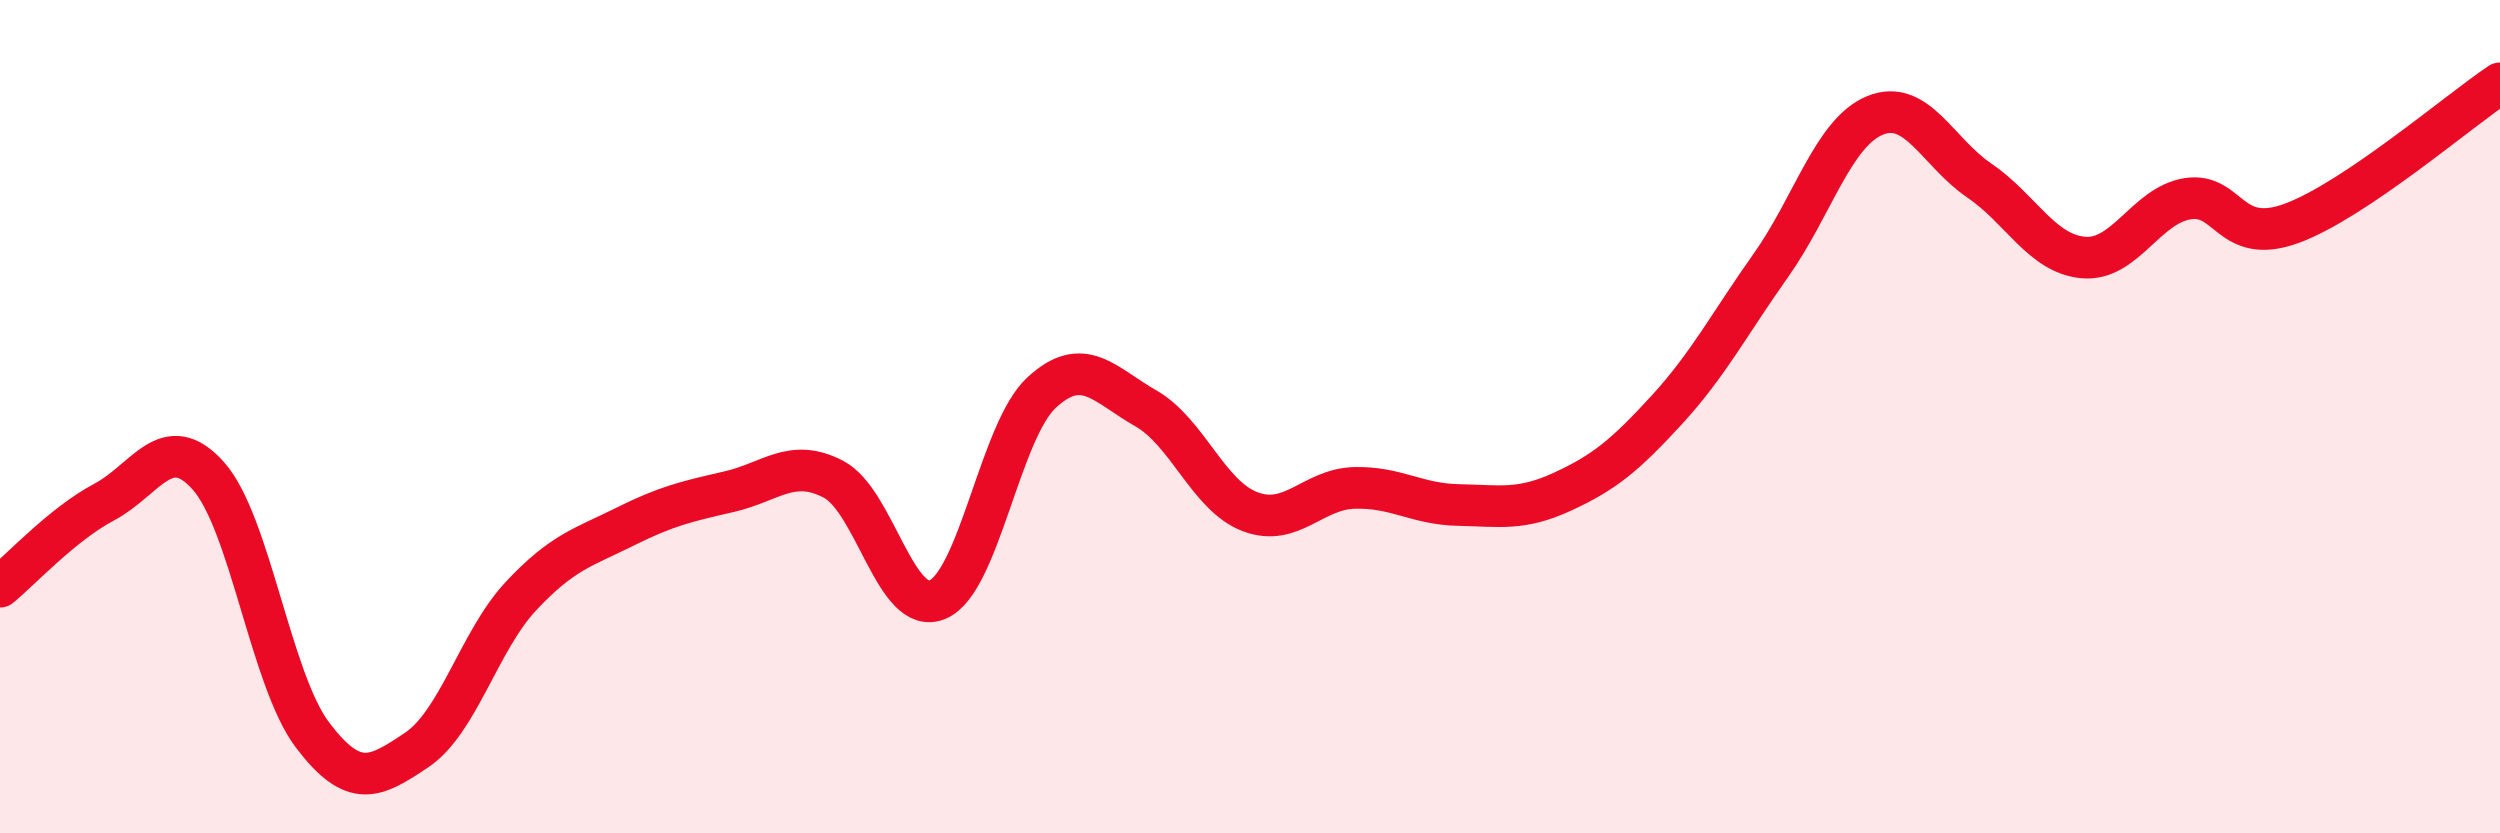
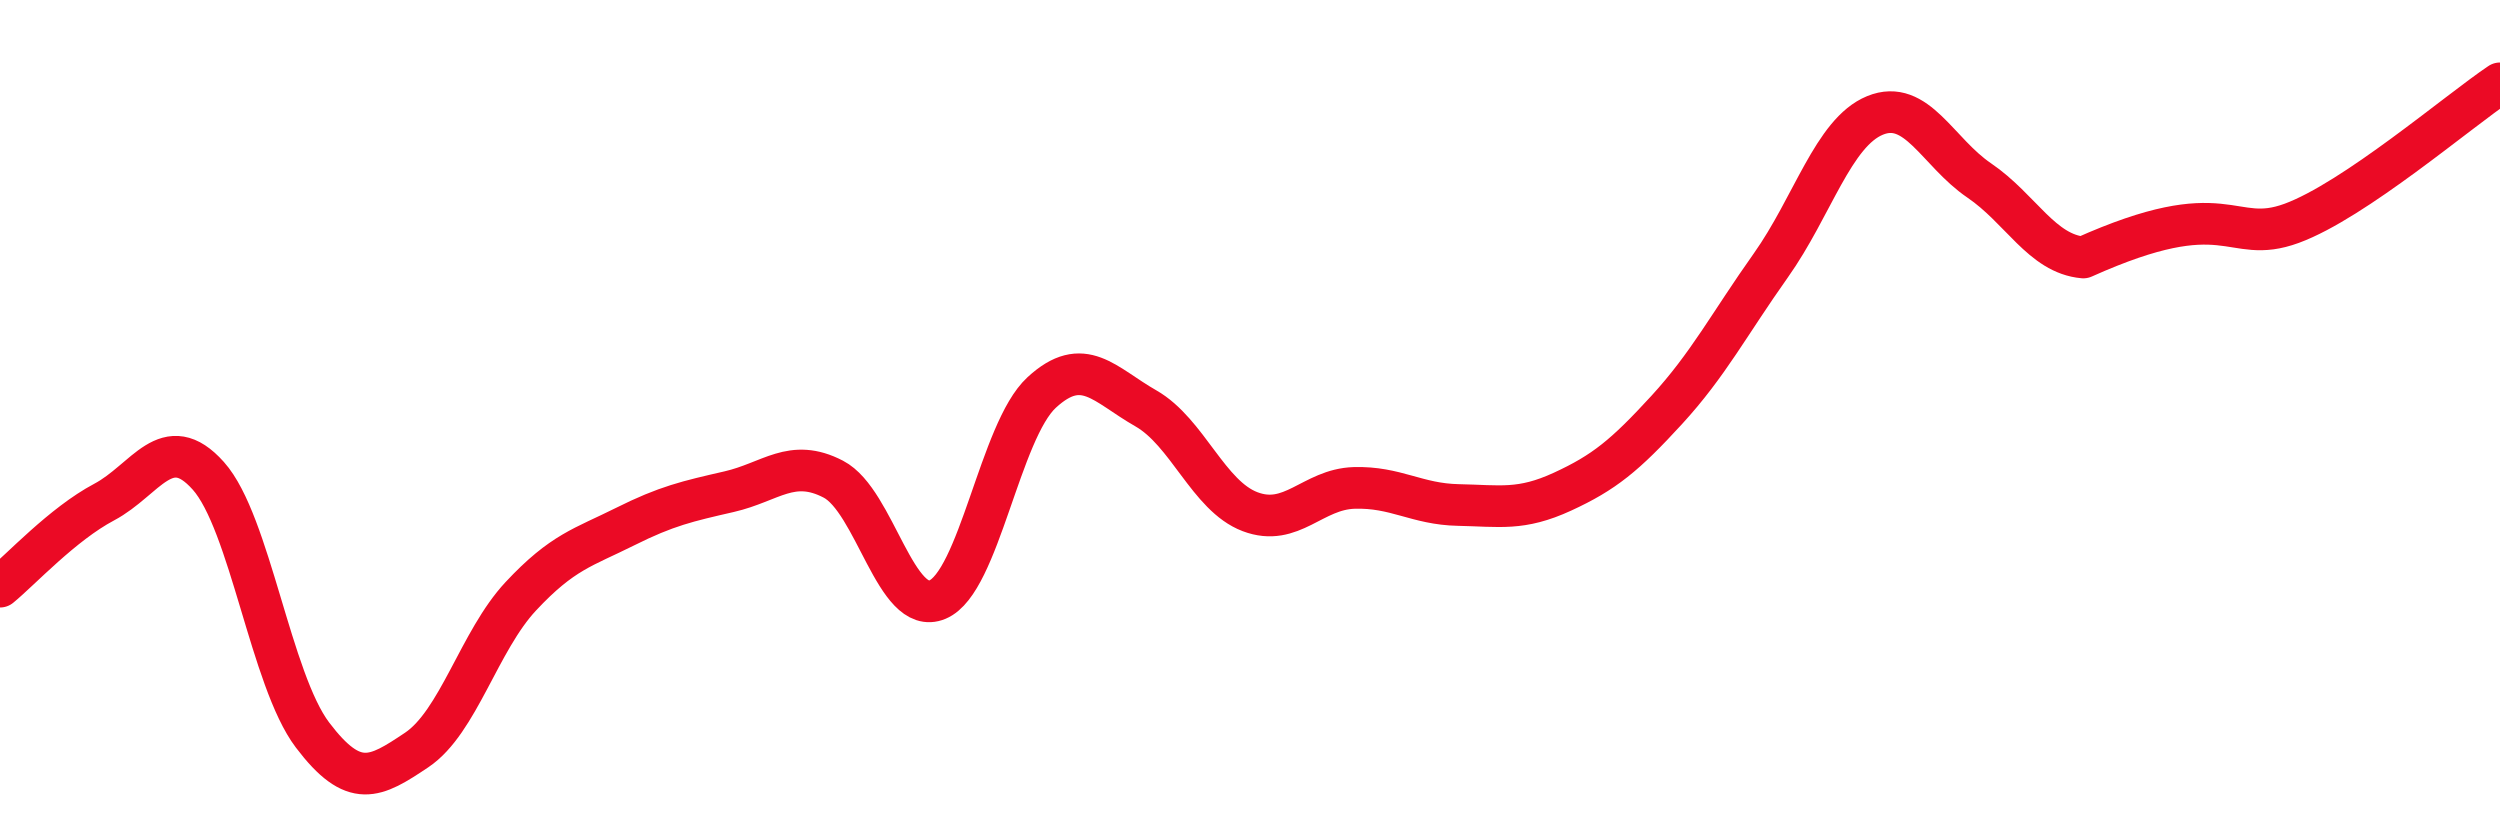
<svg xmlns="http://www.w3.org/2000/svg" width="60" height="20" viewBox="0 0 60 20">
-   <path d="M 0,14.08 C 0.5,13.67 1.5,12.58 2.5,12.05 C 3.5,11.52 4,10.3 5,11.42 C 6,12.54 6.5,16.32 7.5,17.64 C 8.5,18.96 9,18.67 10,18 C 11,17.33 11.5,15.38 12.5,14.31 C 13.5,13.24 14,13.14 15,12.64 C 16,12.14 16.5,12.03 17.5,11.8 C 18.5,11.57 19,10.98 20,11.5 C 21,12.02 21.5,14.81 22.5,14.39 C 23.5,13.97 24,10.34 25,9.42 C 26,8.5 26.5,9.23 27.5,9.8 C 28.5,10.37 29,11.9 30,12.28 C 31,12.66 31.5,11.74 32.5,11.71 C 33.5,11.68 34,12.1 35,12.12 C 36,12.14 36.5,12.26 37.5,11.8 C 38.5,11.34 39,10.93 40,9.84 C 41,8.75 41.5,7.78 42.5,6.37 C 43.5,4.96 44,3.18 45,2.77 C 46,2.36 46.5,3.65 47.5,4.33 C 48.5,5.01 49,6.09 50,6.18 C 51,6.27 51.5,4.93 52.5,4.77 C 53.5,4.61 53.5,5.91 55,5.36 C 56.5,4.81 59,2.67 60,2L60 20L0 20Z" fill="#EB0A25" opacity="0.1" stroke-linecap="round" stroke-linejoin="round" />
-   <path d="M 0,14.08 C 0.5,13.67 1.5,12.58 2.5,12.05 C 3.5,11.52 4,10.3 5,11.42 C 6,12.54 6.5,16.32 7.5,17.64 C 8.5,18.96 9,18.67 10,18 C 11,17.33 11.5,15.38 12.5,14.31 C 13.5,13.24 14,13.14 15,12.64 C 16,12.14 16.5,12.03 17.5,11.8 C 18.5,11.57 19,10.98 20,11.5 C 21,12.02 21.5,14.81 22.5,14.39 C 23.5,13.97 24,10.34 25,9.42 C 26,8.5 26.5,9.23 27.5,9.8 C 28.5,10.37 29,11.9 30,12.28 C 31,12.66 31.5,11.74 32.5,11.71 C 33.5,11.68 34,12.1 35,12.12 C 36,12.14 36.5,12.26 37.5,11.8 C 38.5,11.34 39,10.93 40,9.84 C 41,8.75 41.5,7.78 42.5,6.37 C 43.5,4.96 44,3.18 45,2.77 C 46,2.36 46.5,3.65 47.5,4.33 C 48.5,5.01 49,6.09 50,6.18 C 51,6.27 51.5,4.93 52.5,4.77 C 53.5,4.61 53.5,5.91 55,5.36 C 56.5,4.81 59,2.67 60,2" stroke="#EB0A25" stroke-width="1" fill="none" stroke-linecap="round" stroke-linejoin="round" />
+   <path d="M 0,14.08 C 0.5,13.67 1.5,12.58 2.5,12.05 C 3.5,11.52 4,10.3 5,11.42 C 6,12.54 6.5,16.32 7.5,17.64 C 8.5,18.96 9,18.67 10,18 C 11,17.33 11.5,15.38 12.5,14.31 C 13.5,13.24 14,13.14 15,12.64 C 16,12.14 16.5,12.03 17.5,11.8 C 18.5,11.57 19,10.98 20,11.5 C 21,12.02 21.5,14.81 22.5,14.39 C 23.5,13.97 24,10.34 25,9.42 C 26,8.5 26.5,9.23 27.5,9.8 C 28.5,10.37 29,11.9 30,12.28 C 31,12.66 31.5,11.74 32.5,11.71 C 33.5,11.68 34,12.1 35,12.12 C 36,12.14 36.5,12.26 37.5,11.8 C 38.5,11.34 39,10.93 40,9.84 C 41,8.75 41.5,7.78 42.5,6.37 C 43.5,4.96 44,3.18 45,2.77 C 46,2.36 46.5,3.65 47.5,4.33 C 48.5,5.01 49,6.09 50,6.18 C 53.5,4.61 53.5,5.91 55,5.36 C 56.5,4.81 59,2.67 60,2" stroke="#EB0A25" stroke-width="1" fill="none" stroke-linecap="round" stroke-linejoin="round" />
</svg>